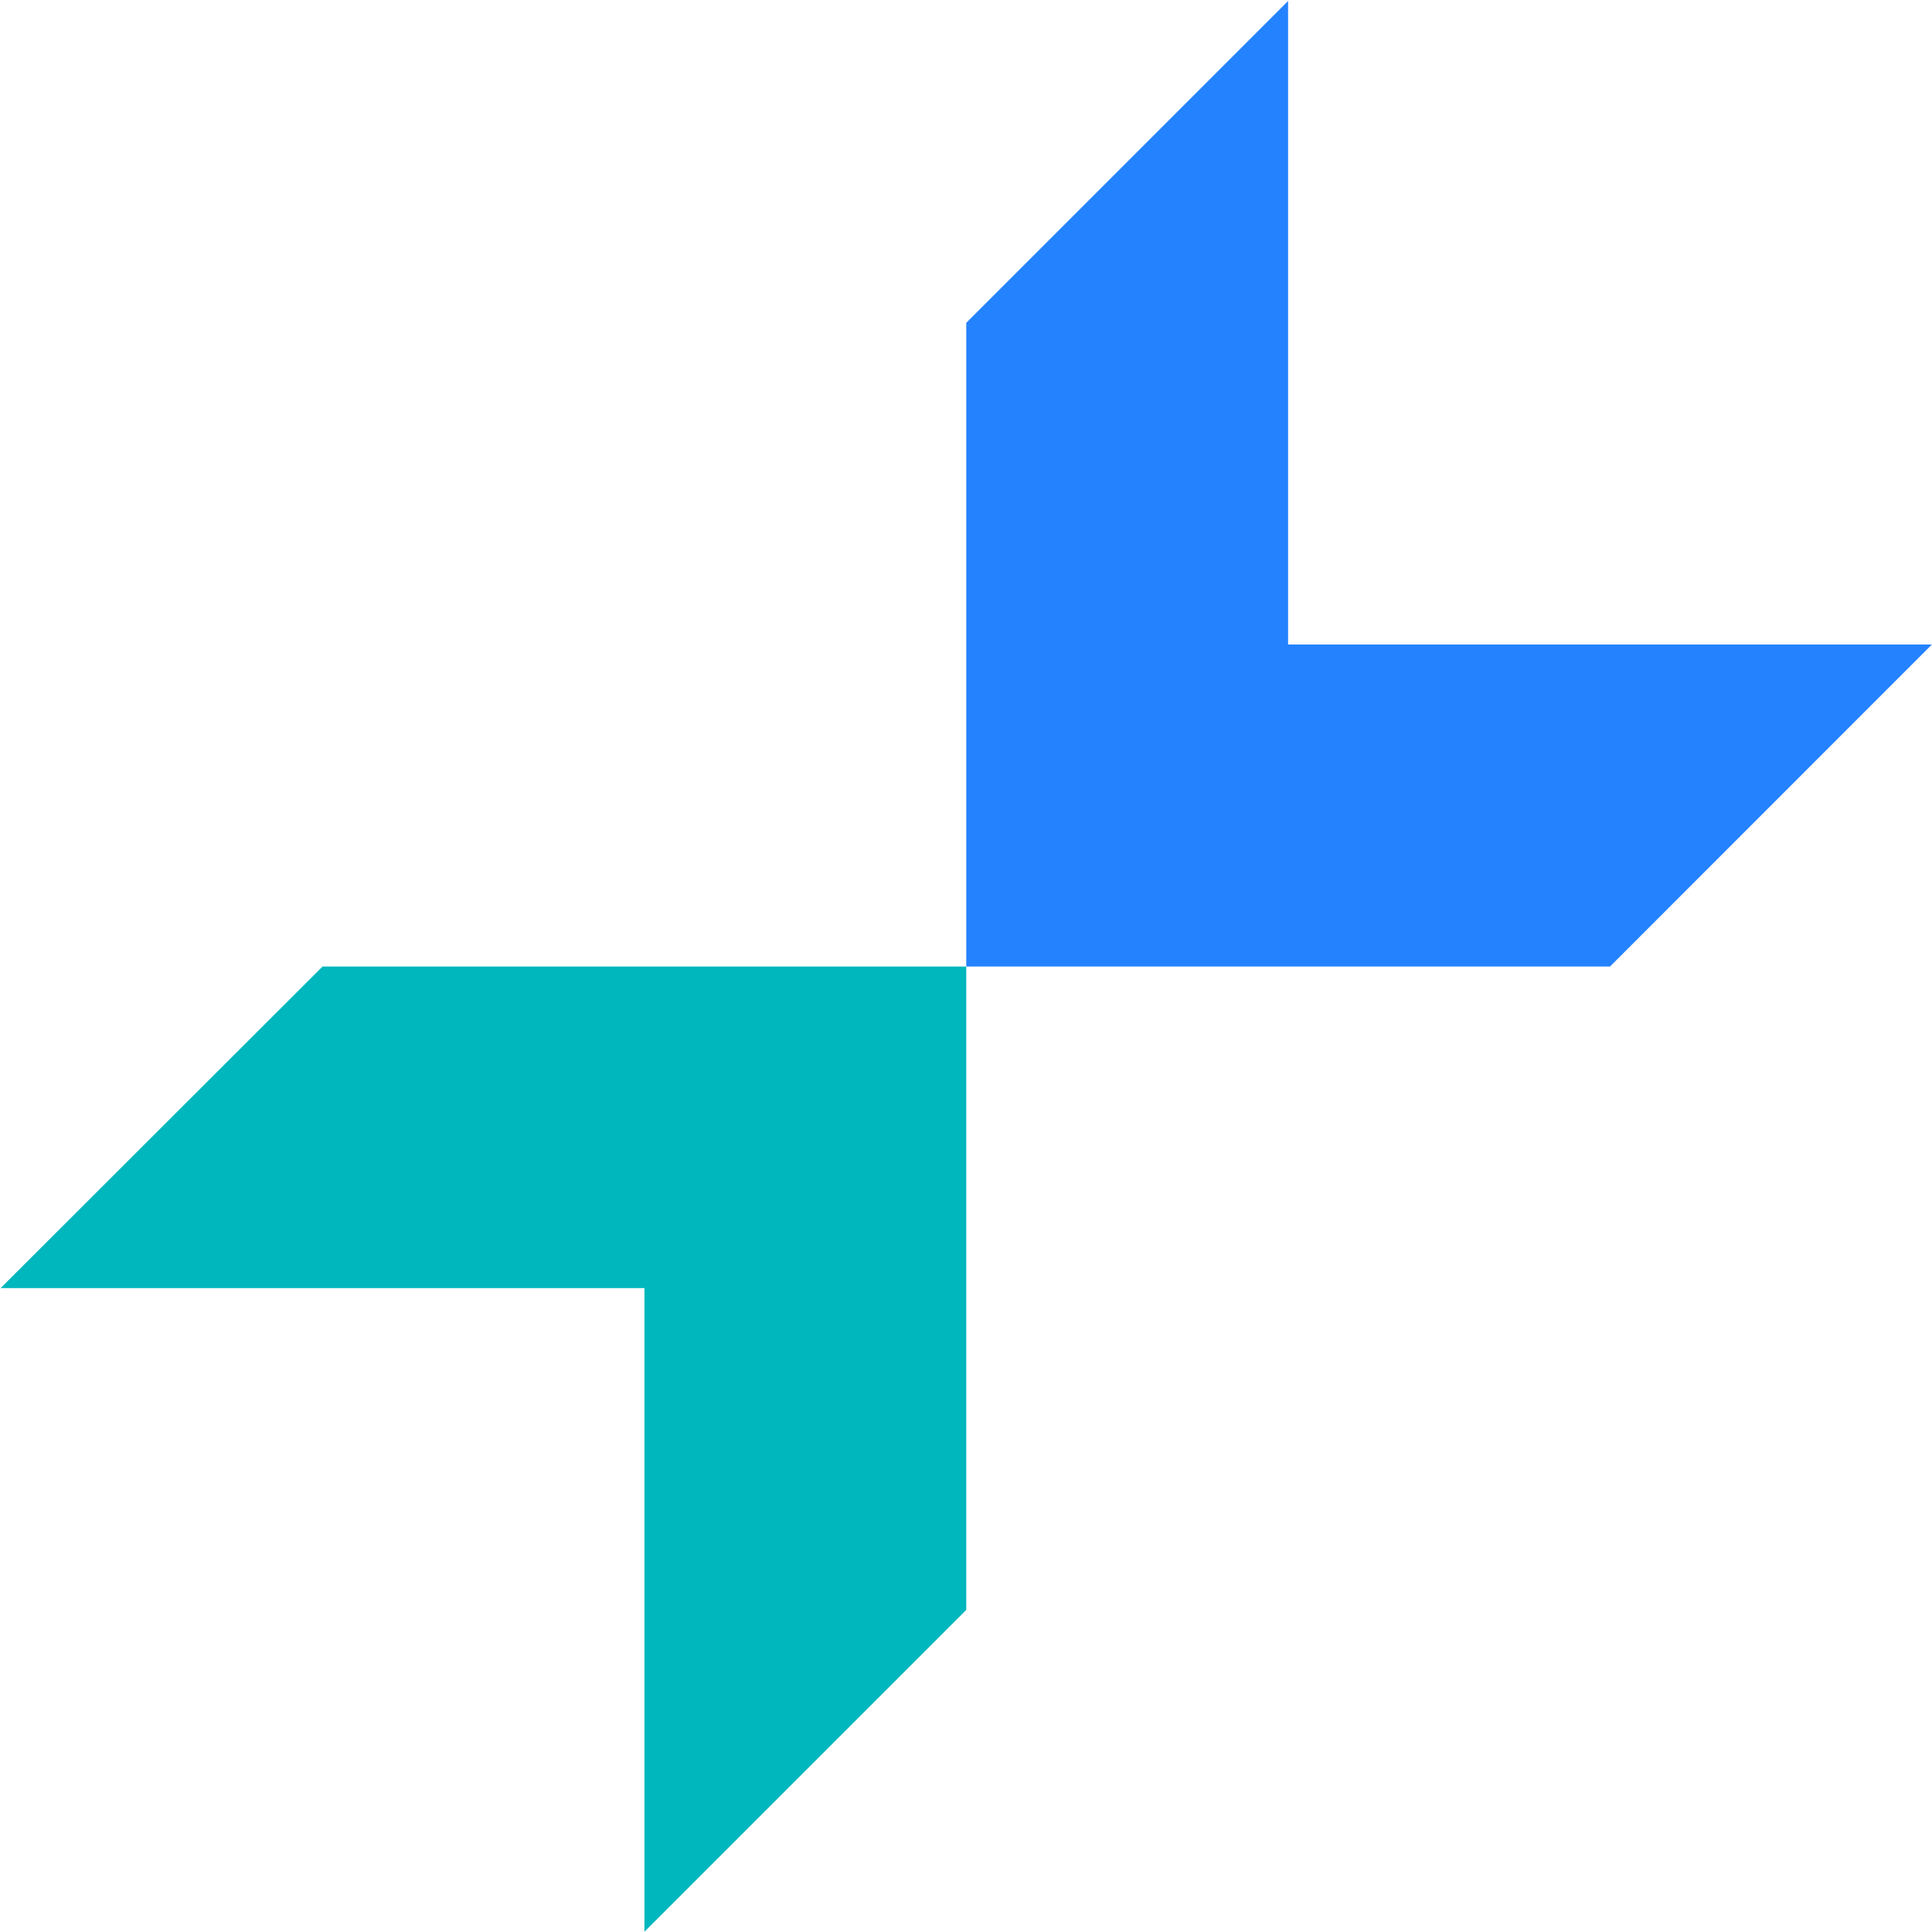
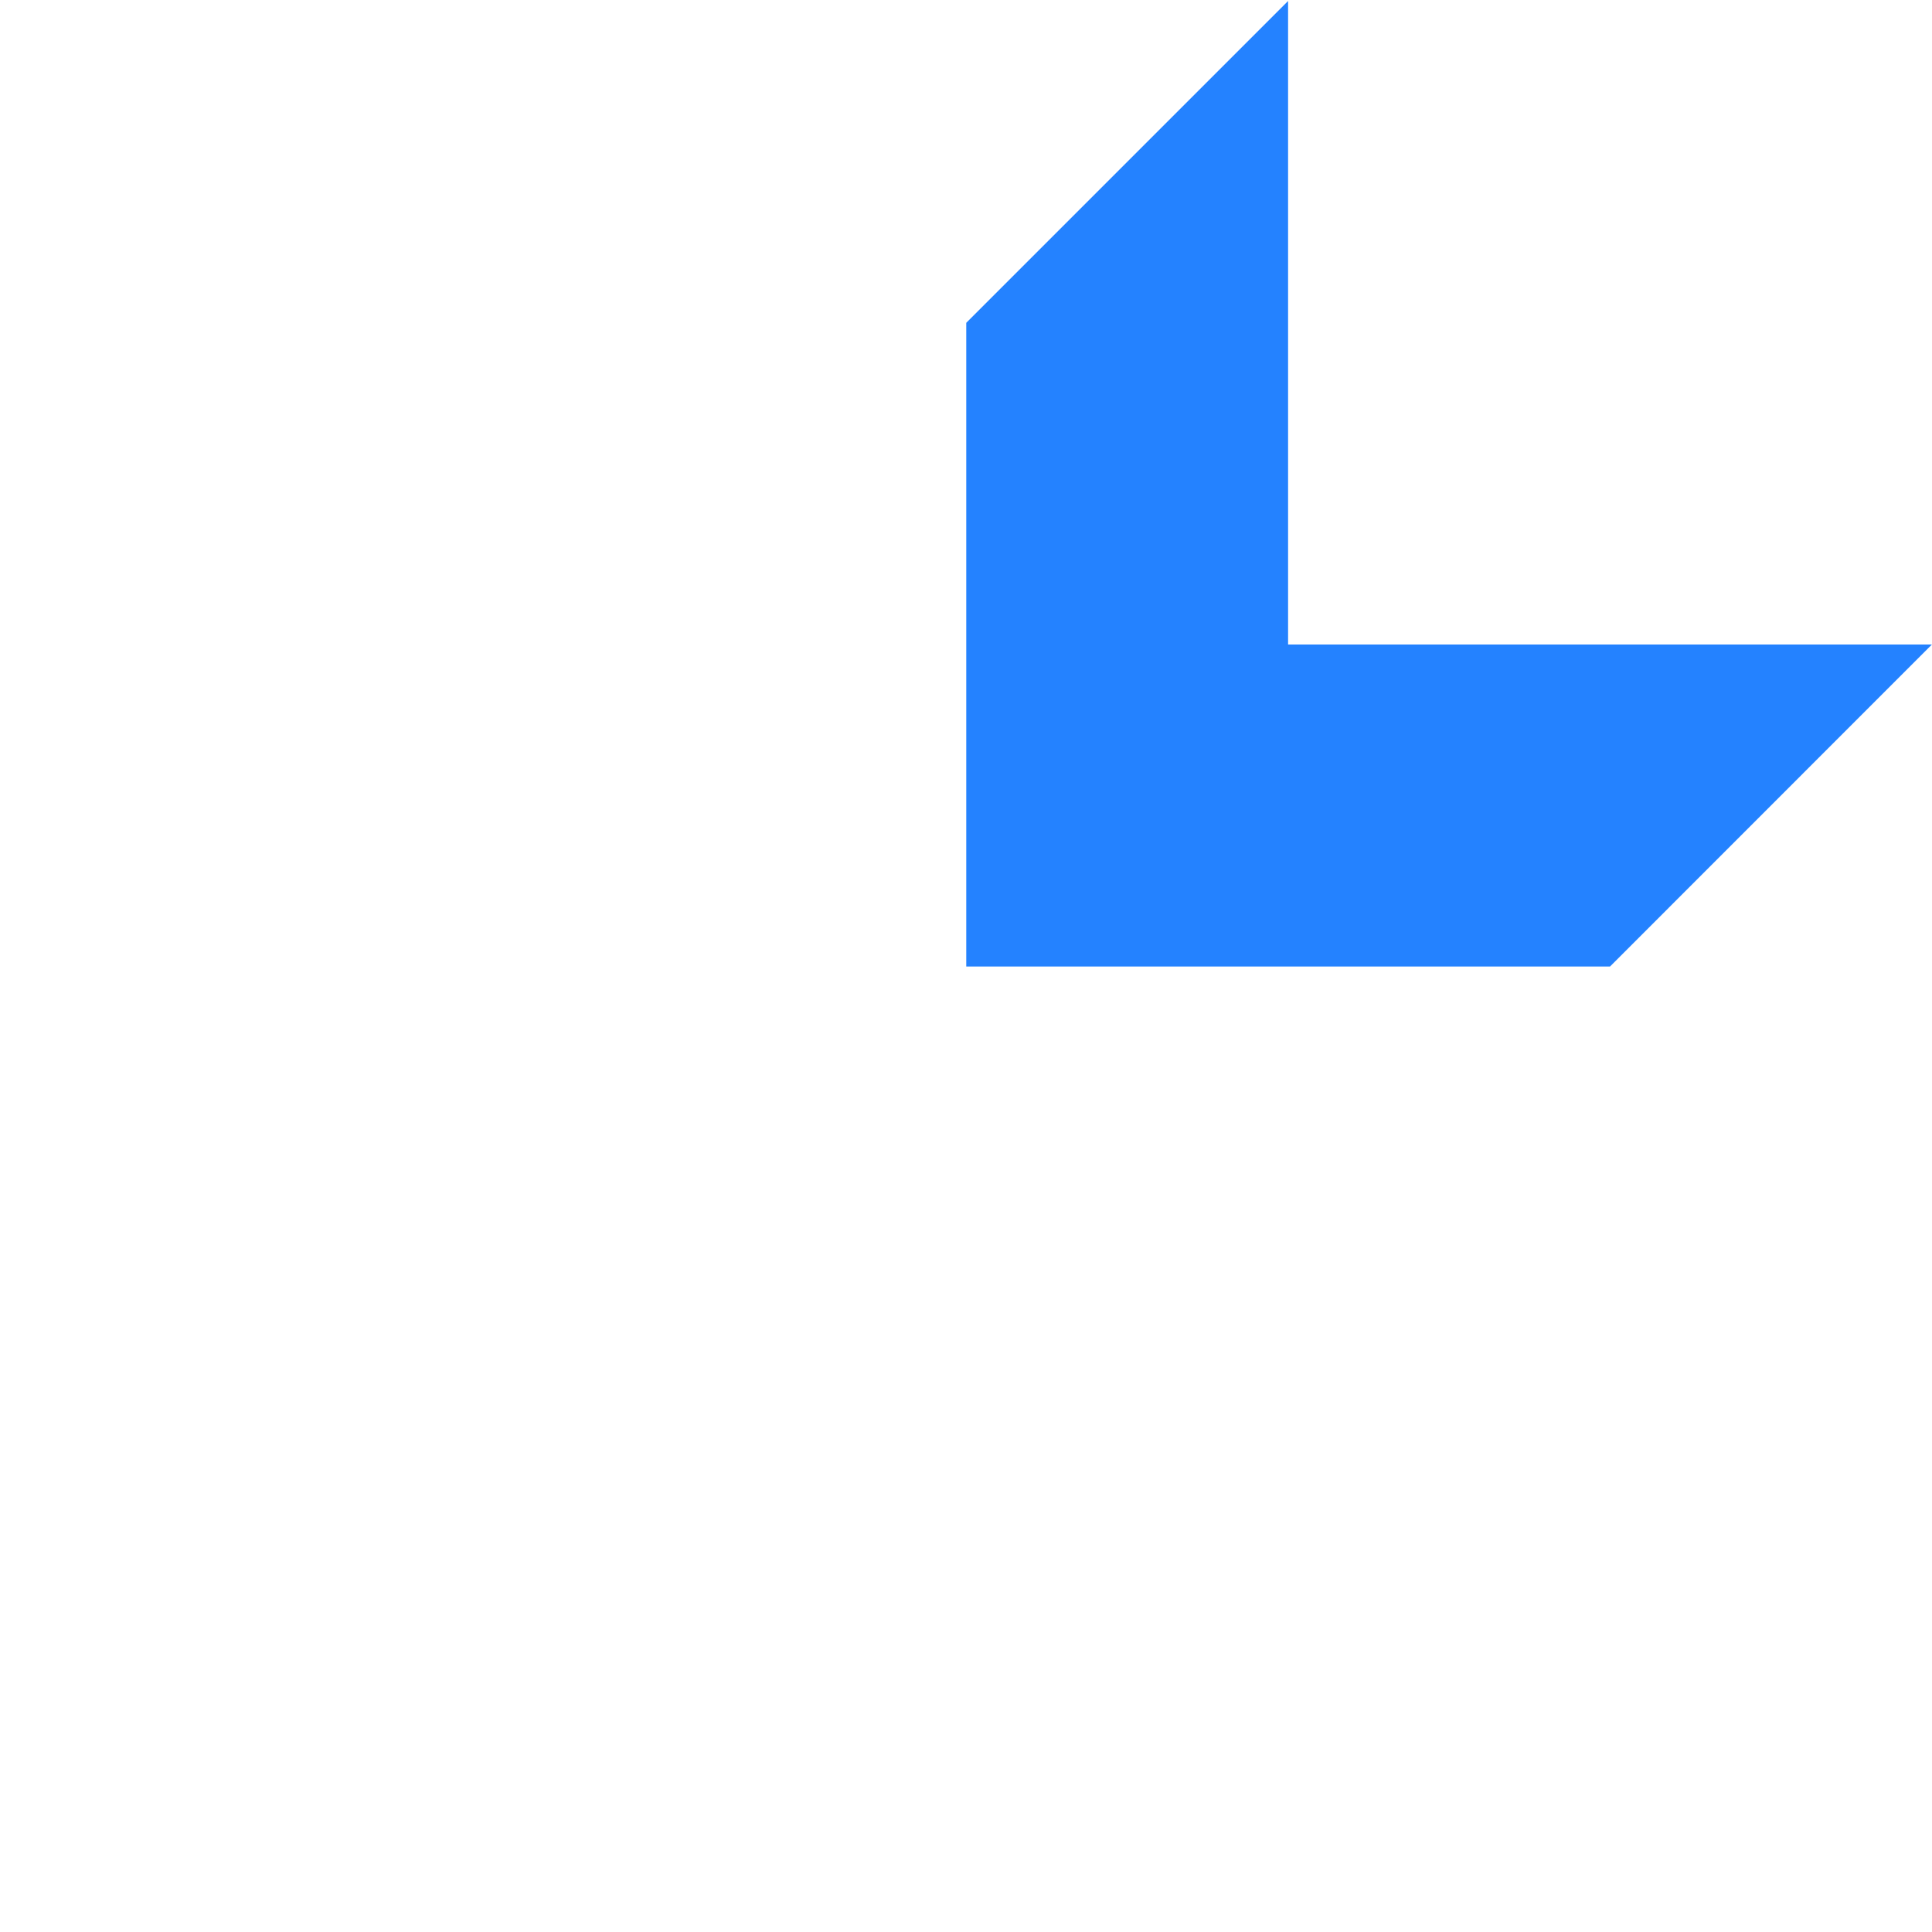
<svg xmlns="http://www.w3.org/2000/svg" version="1.2" viewBox="0 0 1547 1547" width="1547" height="1547">
  <title>Home_sideimg-svg</title>
  <style>
		.s0 { fill: #2482ff } 
		.s1 { fill: #00b7bd } 
	</style>
  <g id="Layer_2">
    <g id="Layer_1-2">
      <path id="Layer" class="s0" d="m1289.2 773.9l257.7-257.8h-515.5v-515.3l-257.7 257.7v515.4h515.5z" />
-       <path id="Layer" class="s1" d="m516 1031.4v515.4l257.7-257.7v-515.2h-515.4l-257.8 257.5h515.5z" />
    </g>
  </g>
</svg>